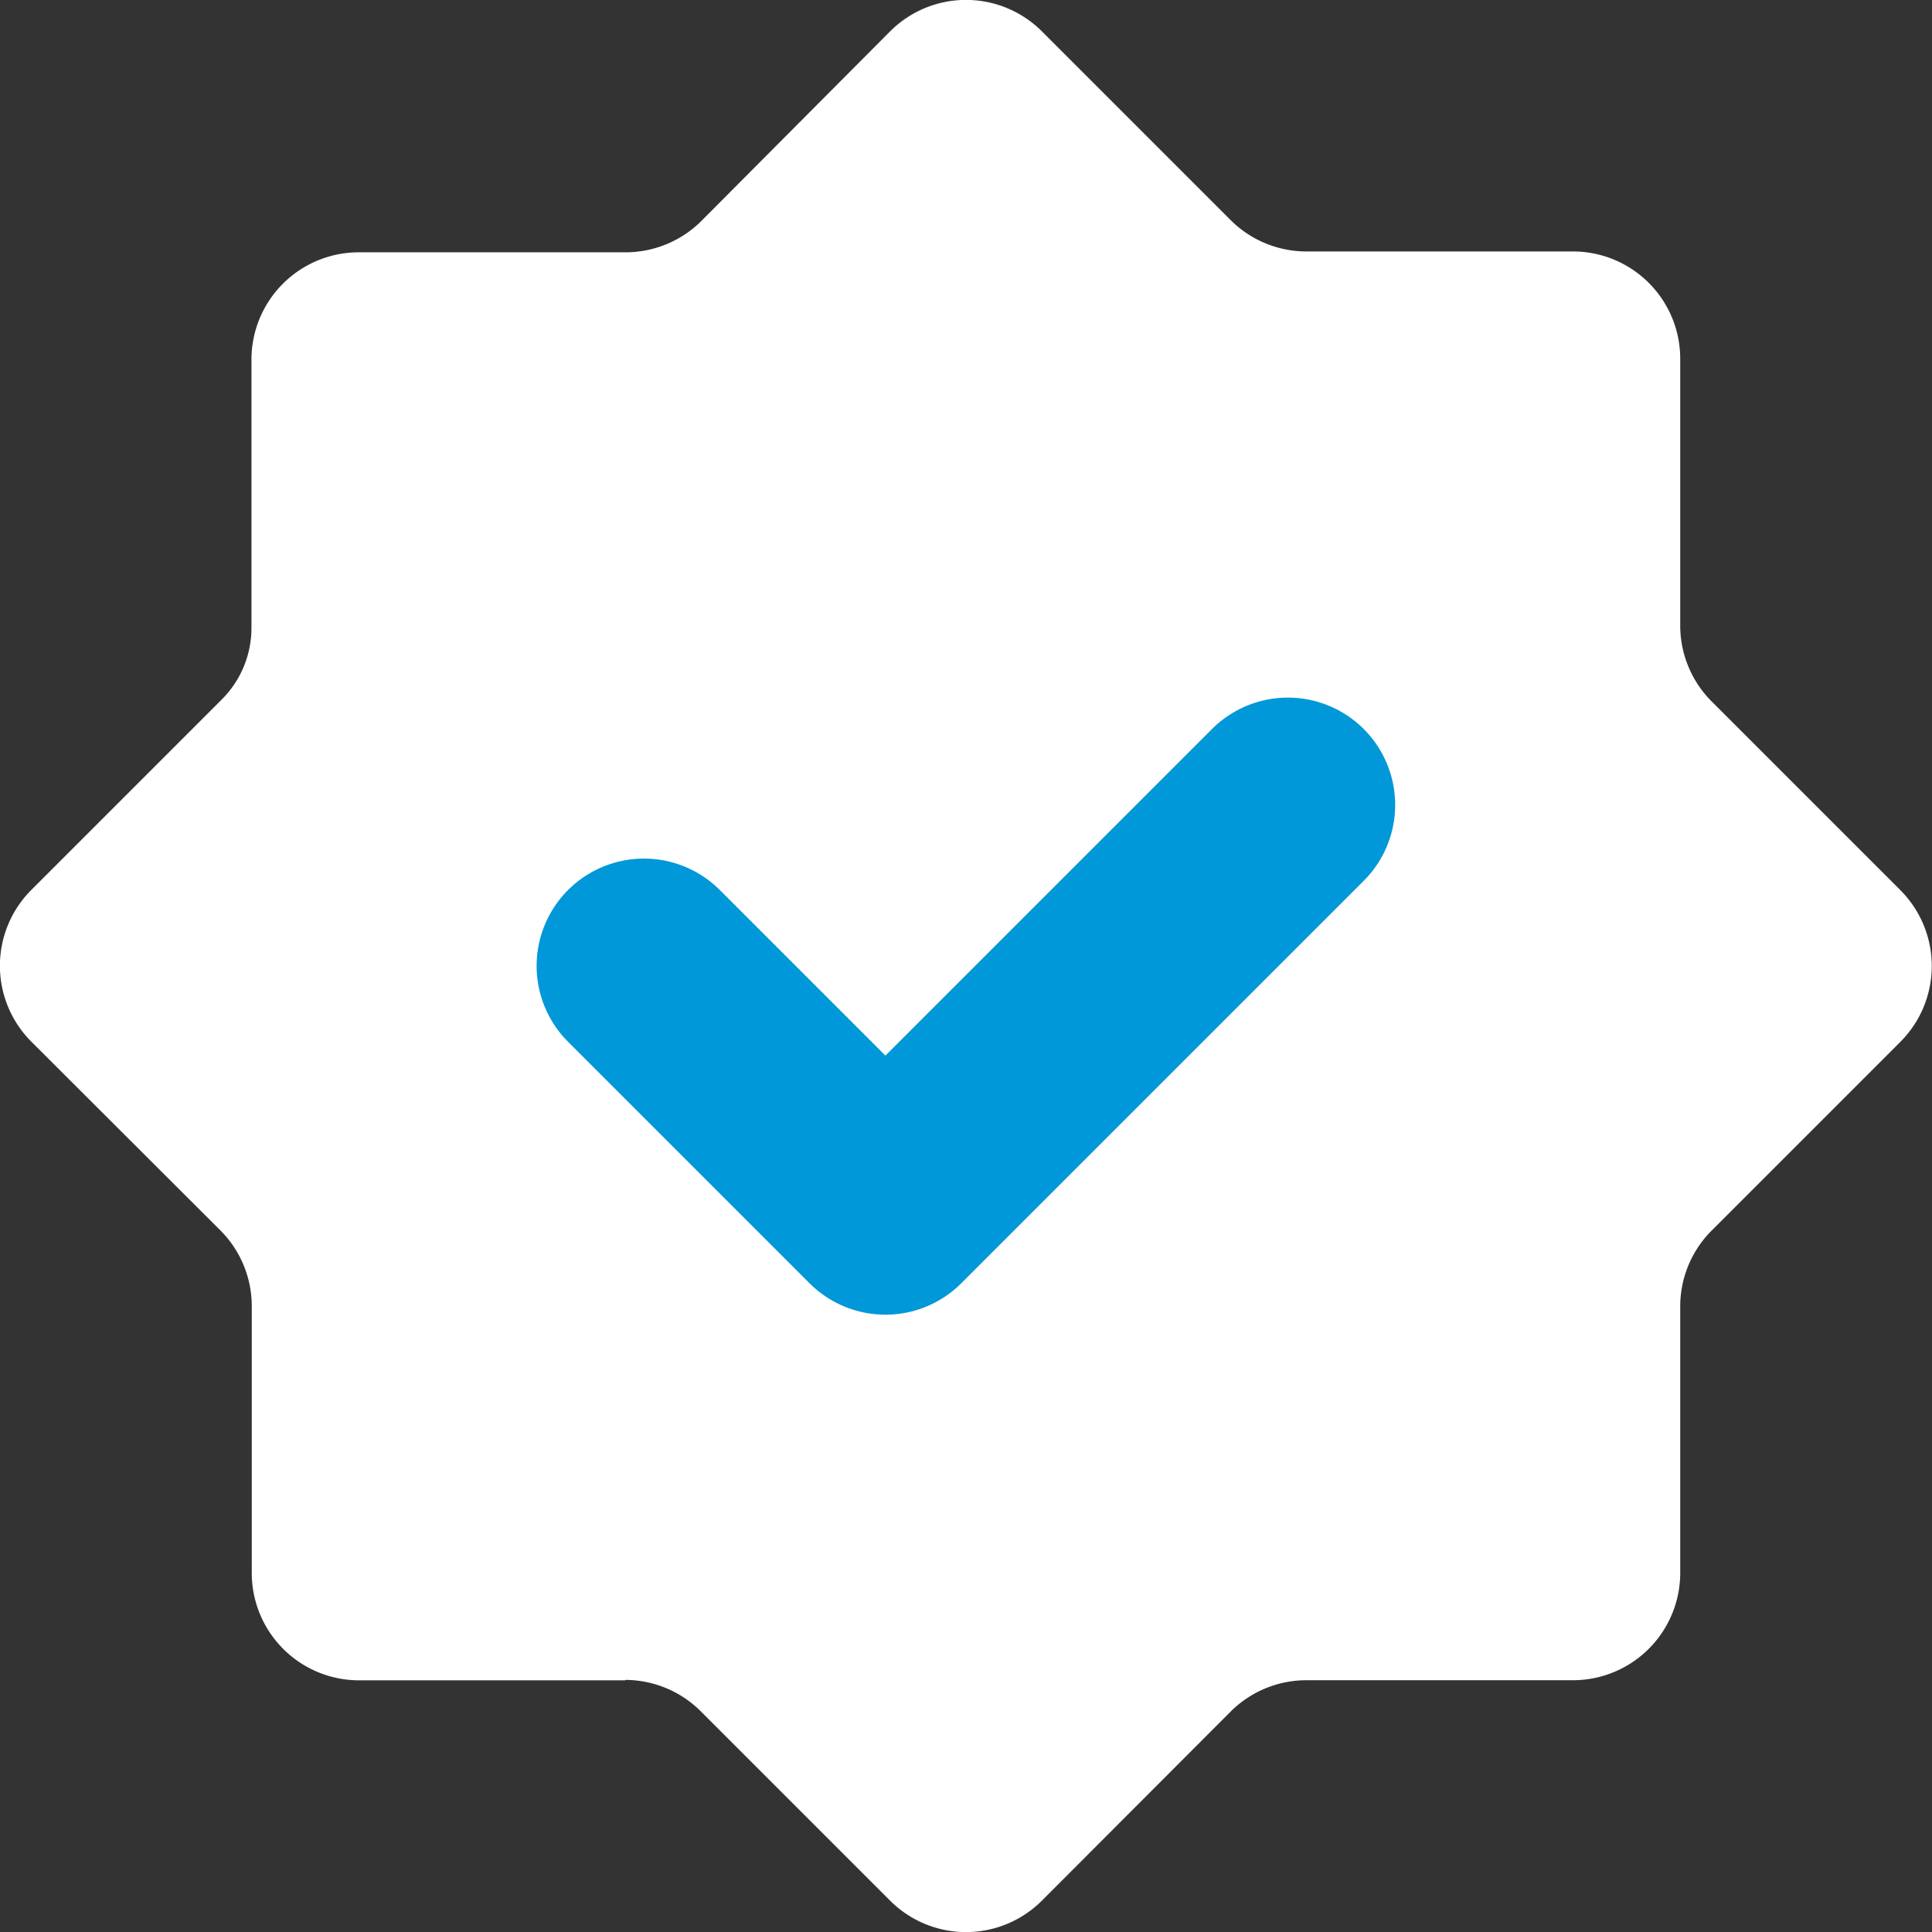
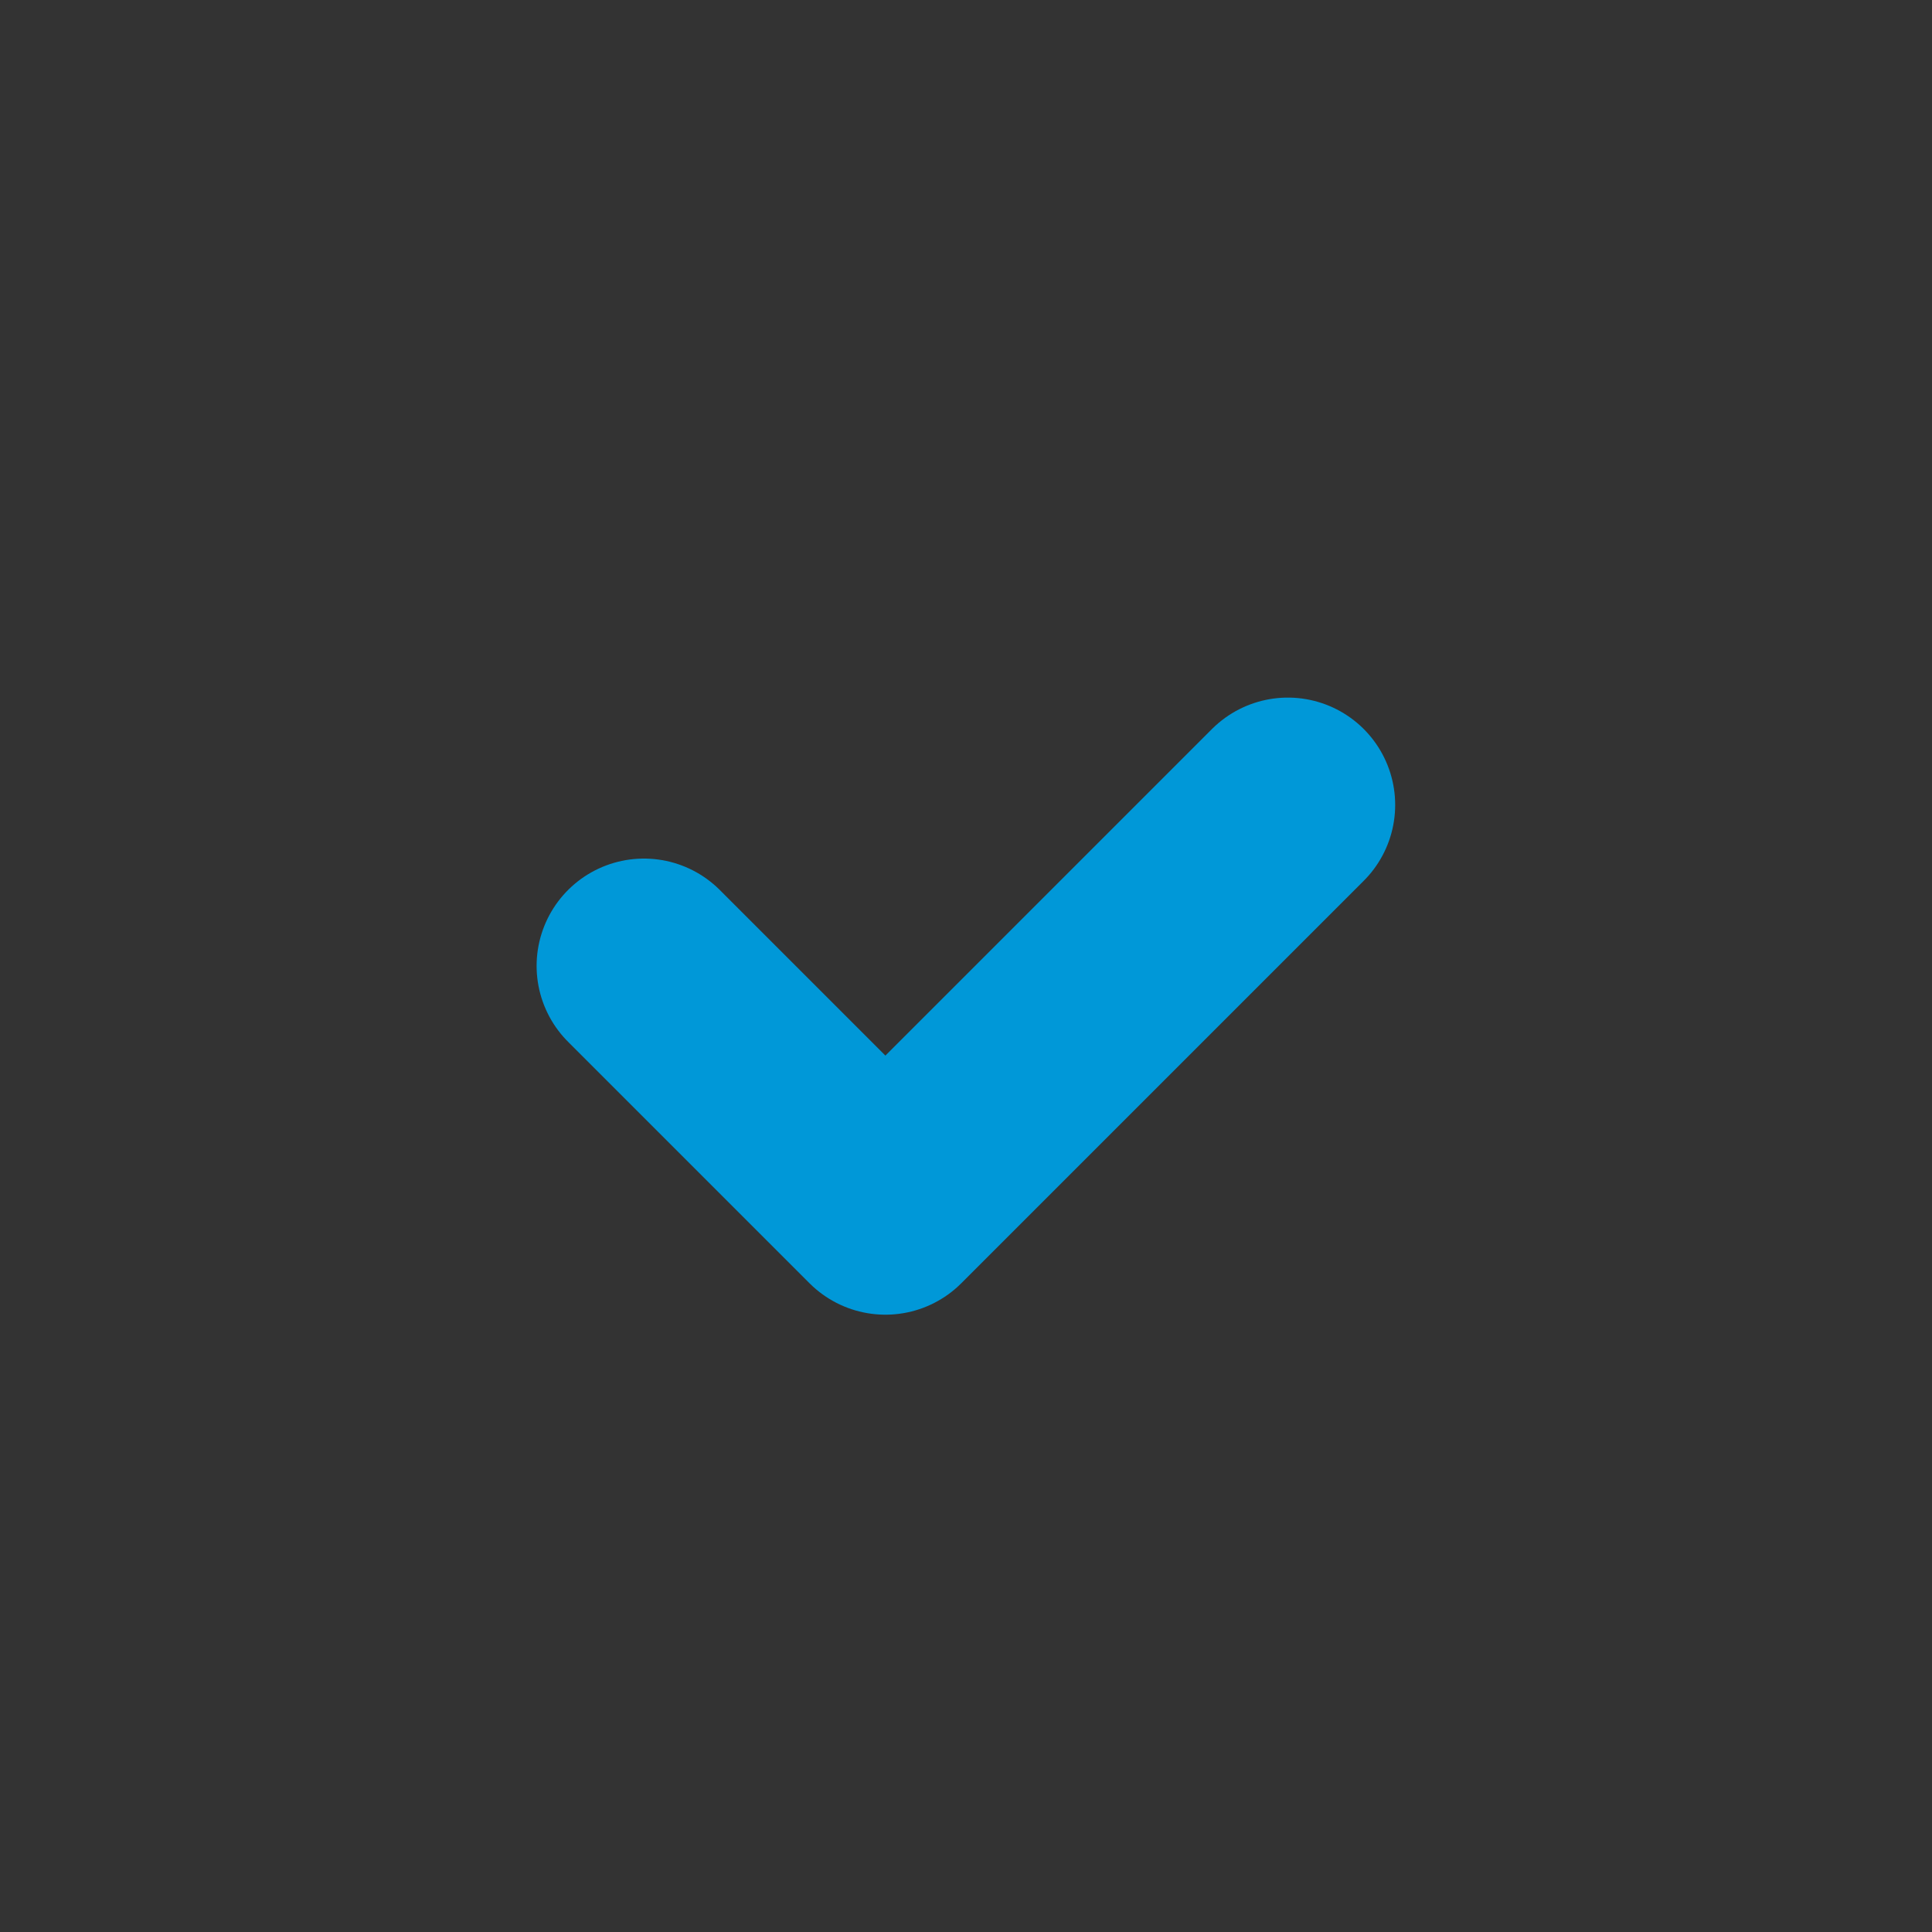
<svg xmlns="http://www.w3.org/2000/svg" id="Group_20150" data-name="Group 20150" width="18.002" height="18.002" viewBox="0 0 18.002 18.002">
  <rect x="0" y="0" width="18.002" height="18.002" fill="#333333" stroke="none" />
  <g id="Group_20151" data-name="Group 20151">
-     <path id="Path_37311" data-name="Path 37311" d="M5.827,15.657H3.346a1,1,0,0,1-1-1V12.172a1,1,0,0,0-.294-.709L.294,9.708a1,1,0,0,1,0-1.418L2.067,6.517a.941.941,0,0,0,.276-.666v-2.5a1,1,0,0,1,1-1H5.828a1,1,0,0,0,.709-.294L8.292.294a1,1,0,0,1,1.418,0l1.755,1.755a1,1,0,0,0,.709.294h2.482a1,1,0,0,1,1,1V5.828a1,1,0,0,0,.294.709l1.755,1.755a1,1,0,0,1,0,1.418l-1.755,1.755a1,1,0,0,0-.294.709v2.482a1,1,0,0,1-1,1H12.174a1,1,0,0,0-.709.294L9.71,17.708a1,1,0,0,1-1.418,0L6.537,15.953a1,1,0,0,0-.71-.3" fill="#fff" />
    <path id="Path_37312" data-name="Path 37312" d="M12,7.5,8.25,11.25,6,9" fill="none" stroke="#0098d8" stroke-linecap="round" stroke-linejoin="round" stroke-width="2" />
  </g>
</svg>